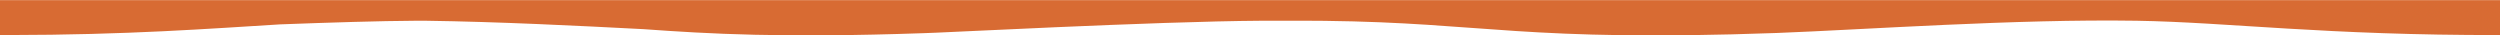
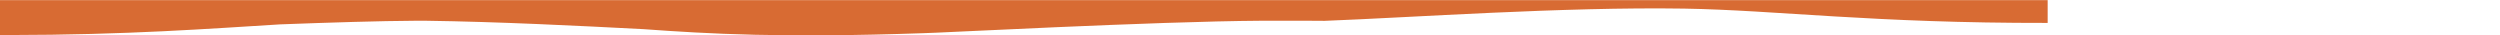
<svg xmlns="http://www.w3.org/2000/svg" version="1.1" id="Laag_1" x="0px" y="0px" viewBox="0 0 2410.8 34.1" style="enable-background:new 0 0 2410.8 34.1;" xml:space="preserve">
  <style type="text/css"> .st0{fill:#D86B33;} </style>
-   <path class="st0" d="M7.9,33.8c115.4-0.1,194.6-6.2,262.2-10.3c48.1-1.8,95.7-3.3,130.6-3.5h9.9c70.9,1,146.2,4.8,209.7,8.1 c63.9,4.6,134.2,8.6,269.9,3.9c8.8,0.1,222.9-11.4,326.2-12h44.1c5.6,0.1,11.2,0.1,16.8,0.1c155.6,1.8,191.6,20.5,436.2,11.7 c85.9-3.3,230.2-13.6,346.8-11.8c89.4,1.5,181.9,14.1,350.5,13.8V0.1H0v33.8C2.6,33.9,5.2,33.8,7.9,33.8L7.9,33.8z" />
+   <path class="st0" d="M7.9,33.8c115.4-0.1,194.6-6.2,262.2-10.3c48.1-1.8,95.7-3.3,130.6-3.5h9.9c70.9,1,146.2,4.8,209.7,8.1 c63.9,4.6,134.2,8.6,269.9,3.9c8.8,0.1,222.9-11.4,326.2-12h44.1c5.6,0.1,11.2,0.1,16.8,0.1c85.9-3.3,230.2-13.6,346.8-11.8c89.4,1.5,181.9,14.1,350.5,13.8V0.1H0v33.8C2.6,33.9,5.2,33.8,7.9,33.8L7.9,33.8z" />
</svg>